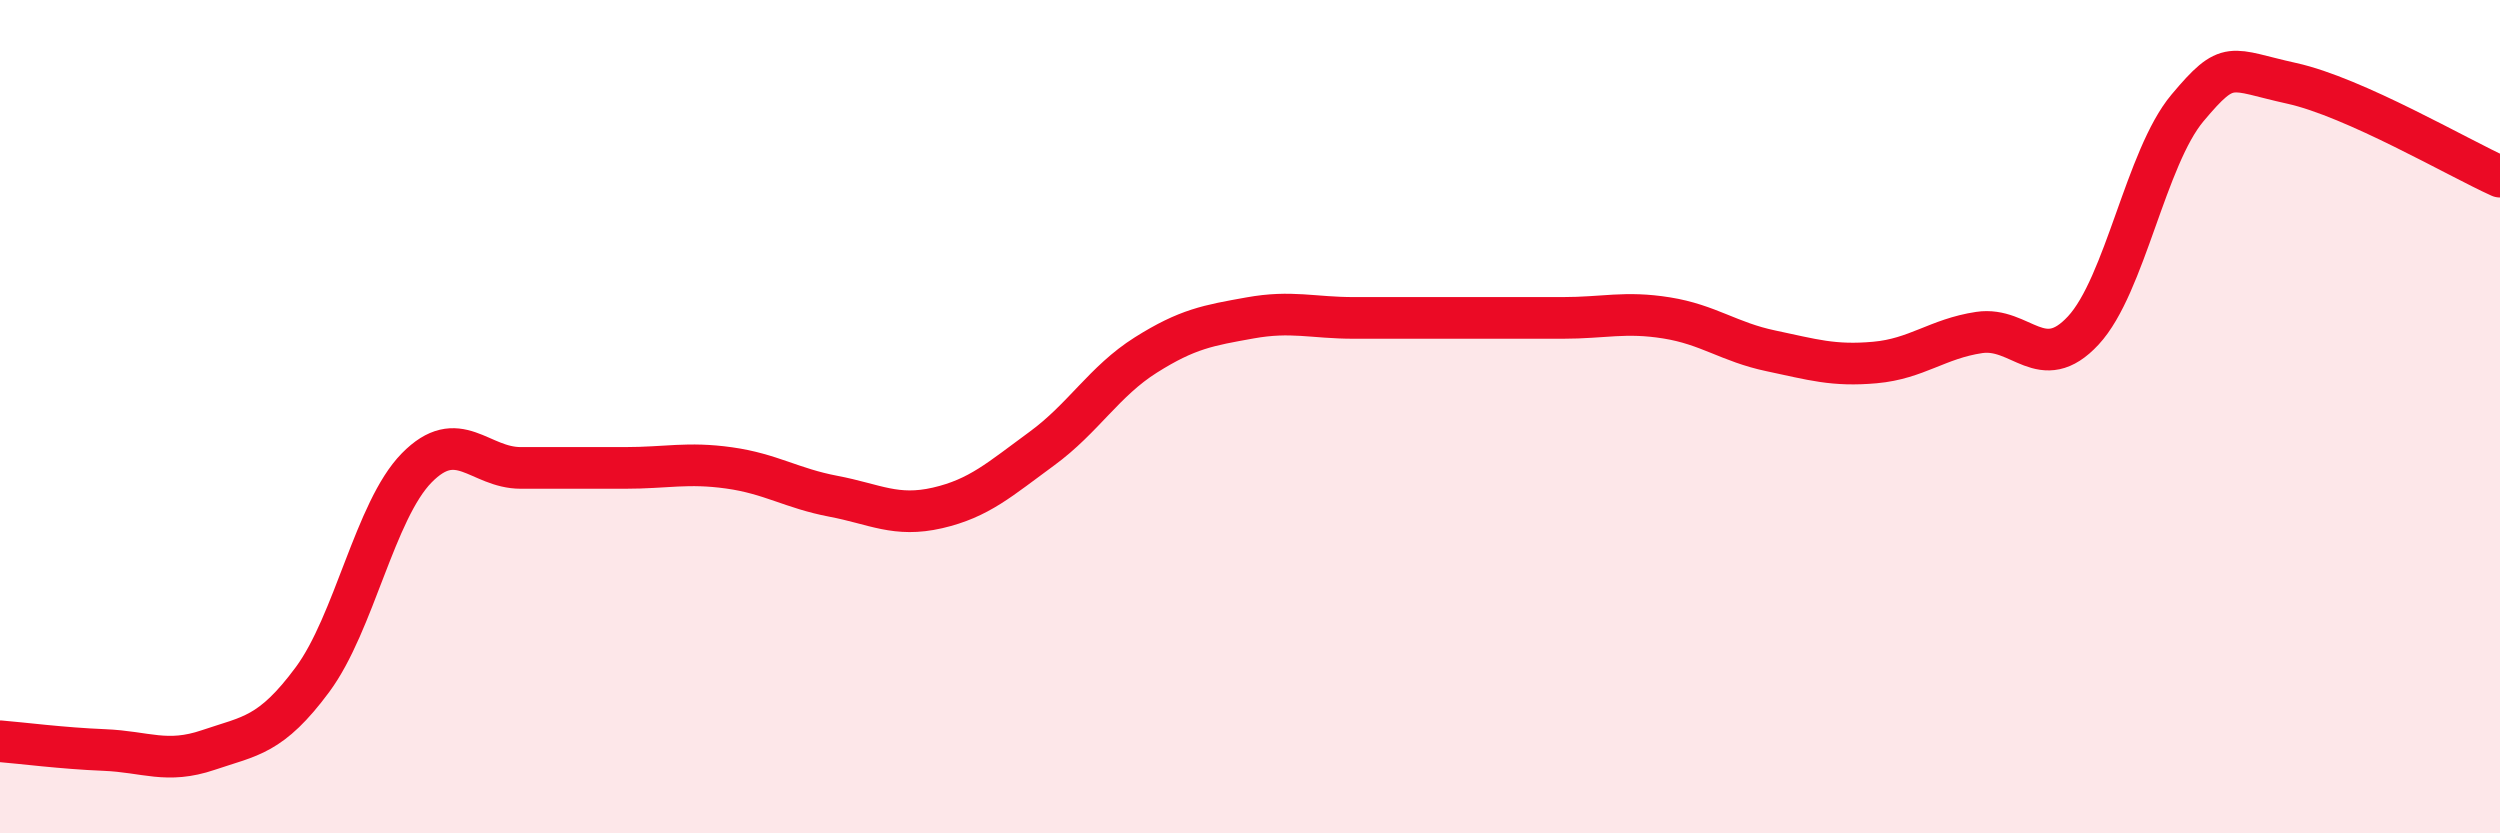
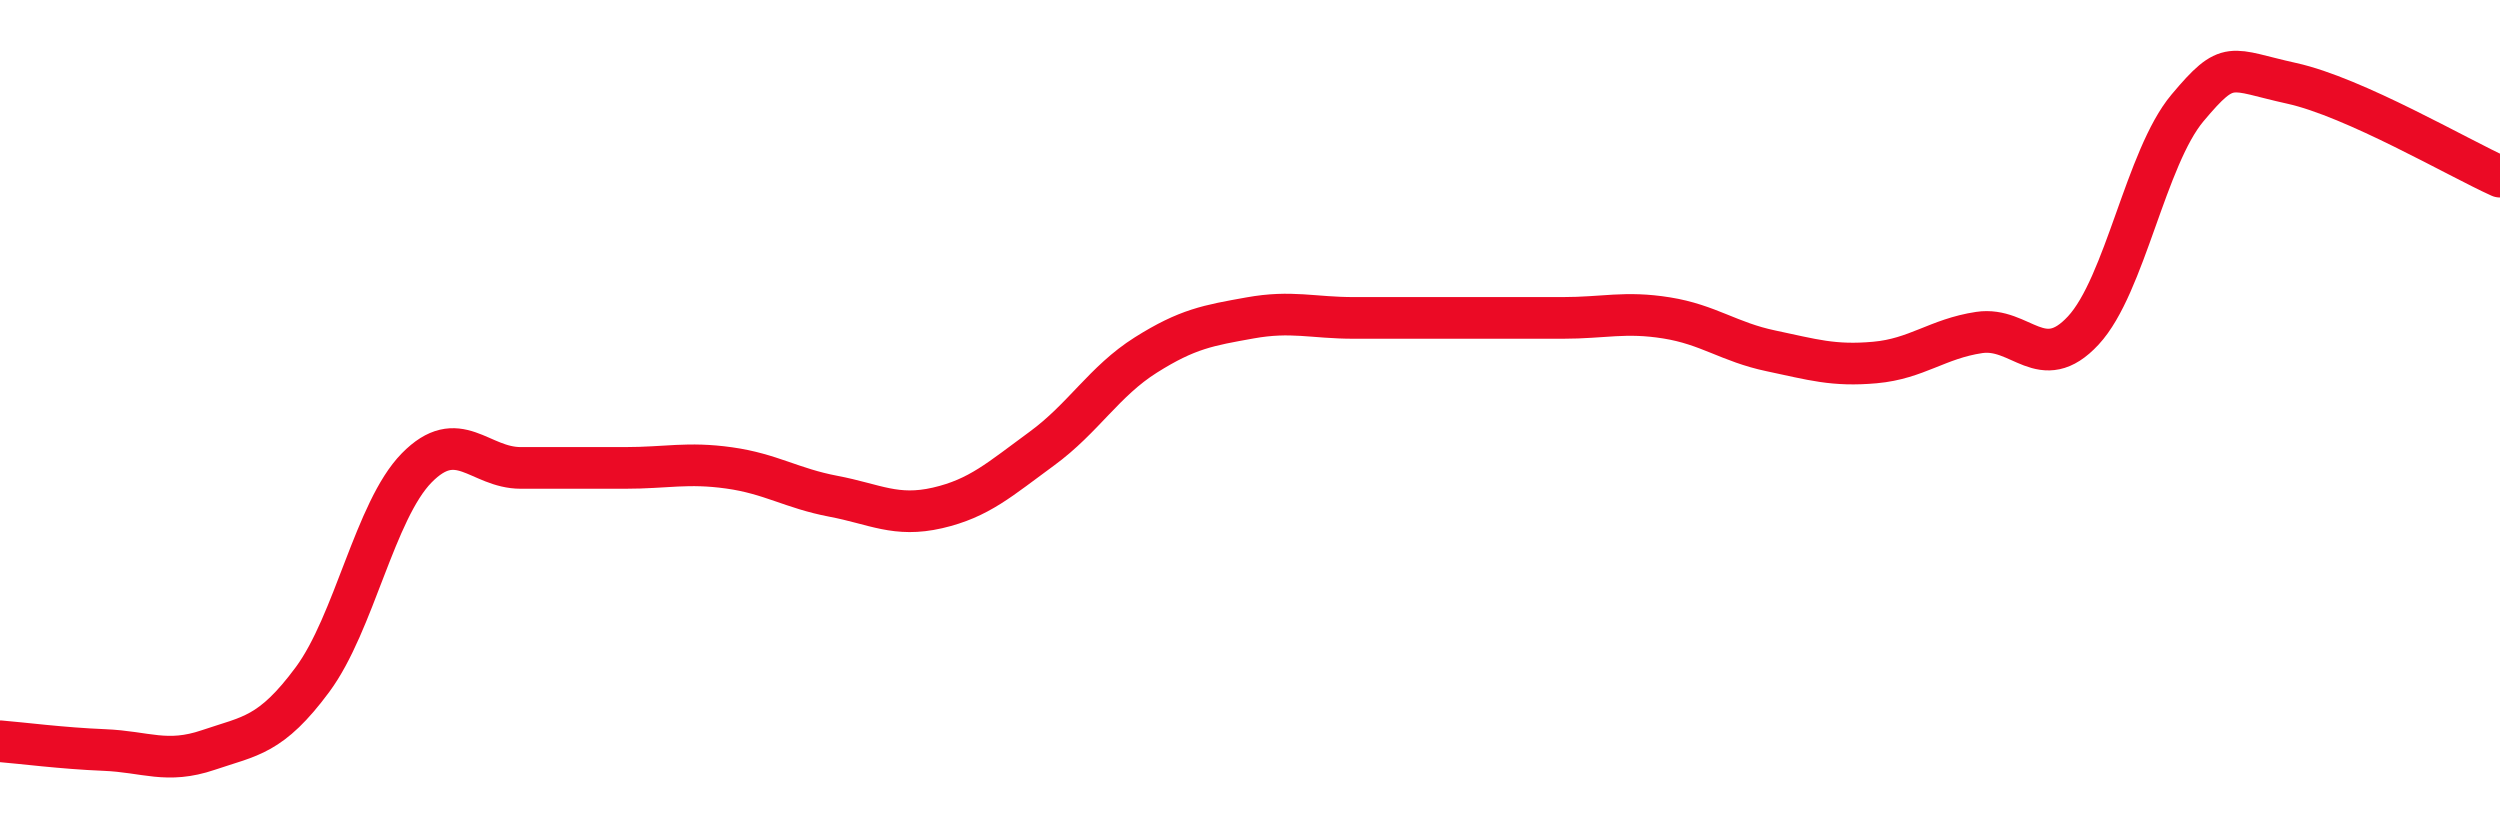
<svg xmlns="http://www.w3.org/2000/svg" width="60" height="20" viewBox="0 0 60 20">
-   <path d="M 0,17.79 C 0.5,17.83 1.5,17.96 2.5,18 C 3.5,18.04 4,18.34 5,18 C 6,17.66 6.5,17.66 7.5,16.31 C 8.5,14.96 9,12.25 10,11.23 C 11,10.21 11.5,11.23 12.5,11.23 C 13.5,11.23 14,11.23 15,11.23 C 16,11.23 16.5,11.09 17.5,11.23 C 18.5,11.37 19,11.72 20,11.91 C 21,12.1 21.5,12.42 22.5,12.19 C 23.5,11.96 24,11.5 25,10.77 C 26,10.04 26.5,9.15 27.5,8.52 C 28.5,7.89 29,7.81 30,7.63 C 31,7.45 31.5,7.63 32.5,7.63 C 33.5,7.63 34,7.63 35,7.63 C 36,7.63 36.5,7.63 37.5,7.63 C 38.5,7.63 39,7.47 40,7.63 C 41,7.79 41.5,8.21 42.5,8.42 C 43.5,8.63 44,8.79 45,8.7 C 46,8.61 46.5,8.13 47.5,7.98 C 48.5,7.83 49,9.01 50,7.93 C 51,6.85 51.5,3.78 52.5,2.59 C 53.5,1.4 53.5,1.67 55,2 C 56.5,2.33 59,3.79 60,4.24L60 20L0 20Z" fill="#EB0A25" opacity="0.1" stroke-linecap="round" stroke-linejoin="round" />
  <path d="M 0,17.79 C 0.5,17.83 1.5,17.96 2.5,18 C 3.5,18.04 4,18.34 5,18 C 6,17.66 6.5,17.66 7.5,16.31 C 8.5,14.96 9,12.25 10,11.23 C 11,10.21 11.5,11.23 12.5,11.23 C 13.5,11.23 14,11.23 15,11.23 C 16,11.23 16.5,11.09 17.5,11.23 C 18.5,11.37 19,11.72 20,11.91 C 21,12.1 21.5,12.42 22.5,12.19 C 23.5,11.96 24,11.5 25,10.77 C 26,10.04 26.5,9.15 27.5,8.52 C 28.5,7.89 29,7.81 30,7.63 C 31,7.45 31.5,7.63 32.5,7.63 C 33.5,7.63 34,7.63 35,7.63 C 36,7.63 36.5,7.63 37.5,7.63 C 38.5,7.63 39,7.47 40,7.63 C 41,7.79 41.5,8.21 42.5,8.42 C 43.5,8.63 44,8.79 45,8.7 C 46,8.61 46.5,8.13 47.5,7.98 C 48.5,7.83 49,9.01 50,7.93 C 51,6.85 51.5,3.78 52.5,2.59 C 53.5,1.4 53.5,1.67 55,2 C 56.5,2.33 59,3.79 60,4.24" stroke="#EB0A25" stroke-width="1" fill="none" stroke-linecap="round" stroke-linejoin="round" />
</svg>